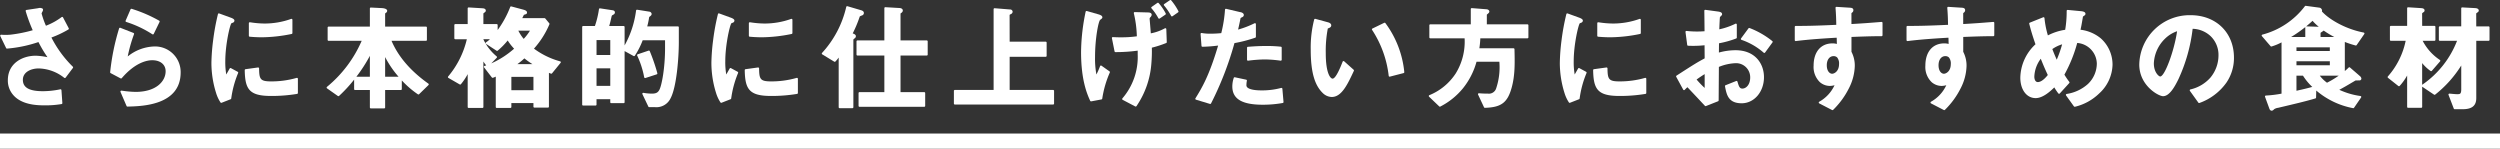
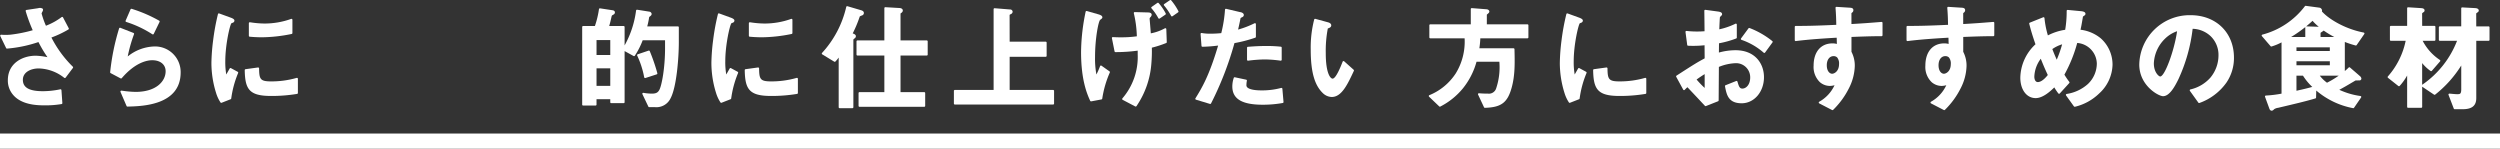
<svg xmlns="http://www.w3.org/2000/svg" width="657" height="39.089" viewBox="0 0 657 39.089">
  <rect x="0" y="0" width="657" height="39.089" fill="#333333" stroke="none" />
  <g id="heading" transform="translate(-280 -3506)">
    <g id="グループ_1252" data-name="グループ 1252" transform="translate(0 3)">
      <rect id="長方形_650" data-name="長方形 650" width="657" height="4" transform="translate(280 3538.089)" fill="#fff" />
      <g id="グループ_1789" data-name="グループ 1789" transform="translate(-1178.005 3357.209)">
        <path id="パス_2501" data-name="パス 2501" d="M1471.52,155.651a27.057,27.057,0,0,0,4.361-2.053l.088-.05a.25.25,0,0,0,.1-.333l-1.5-2.85a.246.246,0,0,0-.166-.127.252.252,0,0,0-.2.042,16.875,16.875,0,0,1-4.127,2.275,23.062,23.062,0,0,1-1.145-3.232,2.849,2.849,0,0,1,.181-.4,1.388,1.388,0,0,0,.209-.541.443.443,0,0,0-.158-.347,1.451,1.451,0,0,0-1.106-.092l-3.1.462a.25.25,0,0,0-.2.318,40.8,40.8,0,0,0,1.846,5.013,35.975,35.975,0,0,1-5.95,1.178,14.958,14.958,0,0,1-2.333,0,.247.247,0,0,0-.221.111.25.25,0,0,0-.017.248l1.531,3.149a.244.244,0,0,0,.243.14,34.094,34.094,0,0,0,8.256-1.719,32.943,32.943,0,0,0,2.37,3.974,17.738,17.738,0,0,0-3.085-.384c-3.53,0-7.33,2.012-7.33,6.429a5.724,5.724,0,0,0,1.223,3.663c1.52,1.956,4.251,2.947,8.117,2.947a25.368,25.368,0,0,0,4.787-.334.249.249,0,0,0,.2-.263l-.24-3.391a.251.251,0,0,0-.3-.227,22.231,22.231,0,0,1-4.57.5c-3.594,0-5.269-.95-5.269-2.989,0-2.055,2.156-2.991,4.16-2.991a11.2,11.2,0,0,1,6.7,2.456l.03.02a.249.249,0,0,0,.342-.055l1.92-2.55a.25.25,0,0,0-.023-.327A29.493,29.493,0,0,1,1471.52,155.651Z" fill="#fff" />
        <path id="パス_2502" data-name="パス 2502" d="M1498.049,154.8a.253.253,0,0,0,.135.04.257.257,0,0,0,.067-.009.252.252,0,0,0,.157-.132l1.53-3.149a.25.25,0,0,0-.1-.324,36.536,36.536,0,0,0-7.223-3.114.25.25,0,0,0-.305.139l-1.29,2.97a.249.249,0,0,0,.147.335A28.365,28.365,0,0,1,1498.049,154.8Z" fill="#fff" />
        <path id="パス_2503" data-name="パス 2503" d="M1498.573,158a11.668,11.668,0,0,0-7.005,2.628,38.755,38.755,0,0,1,1.661-5.862.251.251,0,0,0-.144-.319l-3.45-1.35a.251.251,0,0,0-.2.009.245.245,0,0,0-.13.155,59.6,59.6,0,0,0-2.35,11.513.253.253,0,0,0,.133.236l2.609,1.38a.251.251,0,0,0,.307-.058c3.651-4.253,6.811-4.712,8-4.712,2.143,0,3.529,1.138,3.529,2.9,0,2.61-2.466,5.419-7.88,5.419a26.42,26.42,0,0,1-3.31-.275l-.407-.053a.244.244,0,0,0-.232.1.251.251,0,0,0-.029.249l1.59,3.69a.249.249,0,0,0,.229.151h.006l.081,0c3.8-.091,13.9-.334,13.9-8.978A6.726,6.726,0,0,0,1498.573,158Z" fill="#fff" />
        <path id="パス_2504" data-name="パス 2504" d="M1535.977,166.259a23.99,23.99,0,0,1-6.773.922c-2.809,0-3.08-.6-3.11-3.413a.249.249,0,0,0-.087-.187.259.259,0,0,0-.2-.058l-3.27.45a.251.251,0,0,0-.216.252c.089,5.007,1.151,6.785,6.94,6.785a41.149,41.149,0,0,0,6.817-.542.25.25,0,0,0,.213-.247V166.5a.247.247,0,0,0-.1-.2A.253.253,0,0,0,1535.977,166.259Z" fill="#fff" />
        <path id="パス_2505" data-name="パス 2505" d="M1518.7,163.7a.253.253,0,0,0-.337.1c-.433.768-.66,1.161-.866,1.518l-.026.047a18.572,18.572,0,0,1-.26-3.453c0-4.493,1.248-9.628,1.6-10,.029-.014.125-.052.224-.092a3.264,3.264,0,0,0,.327-.143.6.6,0,0,0,.25-.47c0-.384-.519-.6-.862-.741l-3.143-1.144a.247.247,0,0,0-.2.015.254.254,0,0,0-.124.162,59.428,59.428,0,0,0-1.264,6.868,53.169,53.169,0,0,0-.453,5.94,26.316,26.316,0,0,0,1.243,7.967,9.46,9.46,0,0,0,1.134,2.423.251.251,0,0,0,.213.12.247.247,0,0,0,.092-.018l2.37-.93a.251.251,0,0,0,.155-.2,26.436,26.436,0,0,1,1.812-6.687.249.249,0,0,0-.109-.32Z" fill="#fff" />
        <path id="パス_2506" data-name="パス 2506" d="M1523.631,155.439c1.445.137,2.743.152,3.233.152a40.259,40.259,0,0,0,7.787-.875.25.25,0,0,0,.2-.245v-3.48a.253.253,0,0,0-.1-.2.246.246,0,0,0-.227-.033,20.632,20.632,0,0,1-7.028,1.216,25.124,25.124,0,0,1-3.577-.3l-.229-.032a.266.266,0,0,0-.2.059.253.253,0,0,0-.086.189v3.3A.25.25,0,0,0,1523.631,155.439Z" fill="#fff" />
-         <path id="パス_2507" data-name="パス 2507" d="M1560.9,156.521h9.046a.25.25,0,0,0,.25-.25v-3.24a.25.25,0,0,0-.25-.25h-10.729l0-3.432a1.153,1.153,0,0,1,.16-.16.668.668,0,0,0,.382-.538c0-.544-.84-.691-1.348-.73l-2.939-.149a.233.233,0,0,0-.185.068.251.251,0,0,0-.078.181v4.76h-10.85a.251.251,0,0,0-.25.25v3.24a.251.251,0,0,0,.25.25h8.694a32.218,32.218,0,0,1-9.114,12.09.251.251,0,0,0,.006.4l2.85,2.009a.253.253,0,0,0,.313-.018,36.691,36.691,0,0,0,3.961-4.288V169.2a.251.251,0,0,0,.25.25h3.89v4.58a.25.25,0,0,0,.25.25h3.51a.25.25,0,0,0,.25-.25v-4.58h4.13a.251.251,0,0,0,.25-.25v-2.272a24.651,24.651,0,0,0,4.225,3.646.25.25,0,0,0,.32-.025l2.46-2.4a.254.254,0,0,0,.074-.2.249.249,0,0,0-.1-.184C1565.917,164.458,1562.665,160.676,1560.9,156.521Zm-9.234,9.429a39.023,39.023,0,0,0,3.541-5.484v5.484Zm7.551,0v-5.166a25.939,25.939,0,0,0,3.522,5.166Z" fill="#fff" />
-         <path id="パス_2508" data-name="パス 2508" d="M1605.207,161.912a20.614,20.614,0,0,1-6.875-3.34,23.054,23.054,0,0,0,4.061-6.4.251.251,0,0,0-.038-.26l-1.049-1.261a.254.254,0,0,0-.193-.089h-5.86l.113-.229c.114-.232.268-.543.322-.638a3.227,3.227,0,0,1,.314-.109,1.14,1.14,0,0,0,.368-.157.5.5,0,0,0,.134-.357c0-.459-.631-.649-.876-.721l-3.239-.871a.248.248,0,0,0-.3.152,26.444,26.444,0,0,1-3.3,6.051v-1.311a.25.25,0,0,0-.25-.25h-3.5l0-2.788a1,1,0,0,1,.246-.22c.136-.087.387-.25.387-.522,0-.589-.682-.622-1.044-.639l-3.45-.21a.252.252,0,0,0-.187.067.247.247,0,0,0-.079.182v4.13h-3.26a.251.251,0,0,0-.25.25v3.48a.251.251,0,0,0,.25.25h3.039a23.619,23.619,0,0,1-4.907,9.785.251.251,0,0,0,.064.382l2.969,1.71a.251.251,0,0,0,.321-.061,15.8,15.8,0,0,0,1.774-2.642v8.635a.25.25,0,0,0,.25.25h3.63a.25.25,0,0,0,.25-.25V161.957a7.653,7.653,0,0,0,.735,1.009c-.142.051-.287.1-.433.147a.25.25,0,0,0-.12.39l2.04,2.64a.248.248,0,0,0,.258.09,2.517,2.517,0,0,0,.413-.148c.086-.037.2-.085.357-.148v7.973a.25.25,0,0,0,.25.25h3.6a.251.251,0,0,0,.25-.25v-1.04h5.8v.95a.251.251,0,0,0,.25.25h3.571a.251.251,0,0,0,.25-.25v-8.885c.071.029.137.055.222.087l.305.121a.251.251,0,0,0,.286-.075l2.25-2.759a.249.249,0,0,0-.12-.4Zm-16.664-.937a.247.247,0,0,0,.071-.185.252.252,0,0,0-.087-.179,13.219,13.219,0,0,1-3.483-4.459V156.1h1.7a5.721,5.721,0,0,1-1,.8.249.249,0,0,0-.115.209.252.252,0,0,0,.113.211l2.76,1.8a.253.253,0,0,0,.3-.018,19.432,19.432,0,0,0,2.626-2.673,13.883,13.883,0,0,0,1.683,2.158,23.5,23.5,0,0,1-6,3.863Zm5.429,1.675a19.745,19.745,0,0,0,1.842-1.519,20.5,20.5,0,0,0,2.125,1.519Zm3.308-8.8a13.5,13.5,0,0,1-1.646,2.159,11.048,11.048,0,0,1-1.412-2.159Zm.913,12.149v3.49h-5.8V166Zm-2.526-16.29.005-.007.008-.005Z" fill="#fff" />
        <path id="パス_2509" data-name="パス 2509" d="M1636.153,152.721H1628.1a19.047,19.047,0,0,0,.49-2.351c.032-.111.052-.133.305-.336l.065-.051a.694.694,0,0,0,.3-.522.684.684,0,0,0-.6-.607l-3.21-.51a.258.258,0,0,0-.285.205,25.519,25.519,0,0,1-3.014,9.178v-4.846a.25.25,0,0,0-.25-.25h-3.8c.254-.842.376-1.386.623-2.48.069-.275.072-.286.5-.526a.632.632,0,0,0,.378-.584c0-.27-.2-.478-.542-.547l-3.361-.51a.257.257,0,0,0-.185.046.249.249,0,0,0-.1.164,24.233,24.233,0,0,1-1.069,4.437h-3.093a.25.25,0,0,0-.25.25v20.4a.25.25,0,0,0,.25.25h3.269a.25.25,0,0,0,.25-.25v-1.429h3.61v.8a.249.249,0,0,0,.25.25h3.27a.249.249,0,0,0,.25-.25V159.214l2.36,1.3a.251.251,0,0,0,.331-.084,20.435,20.435,0,0,0,2.059-4.055h5.879v2.119c0,5.084-.839,9.546-1.444,10.811-.4.815-.906,1.09-2.026,1.09a13.093,13.093,0,0,1-2.207-.206.249.249,0,0,0-.268.354l1.56,3.269a.249.249,0,0,0,.226.142h1.56a4.12,4.12,0,0,0,4.061-2.354c1.572-2.97,2.158-10.607,2.158-14.725v-3.9A.25.25,0,0,0,1636.153,152.721Zm-17.769,11.03v4.6h-3.61v-4.6Zm-3.61-3.5v-3.94h3.61v3.94Z" fill="#fff" />
        <path id="パス_2510" data-name="パス 2510" d="M1627.417,166.266a.251.251,0,0,0,.127.035.258.258,0,0,0,.077-.012l2.97-.96a.251.251,0,0,0,.165-.3,48.945,48.945,0,0,0-1.989-5.79.252.252,0,0,0-.313-.145l-2.85.96a.248.248,0,0,0-.146.344,23.5,23.5,0,0,1,1.841,5.7A.252.252,0,0,0,1627.417,166.266Z" fill="#fff" />
        <path id="パス_2511" data-name="パス 2511" d="M1667.376,166.259a23.979,23.979,0,0,1-6.772.922c-2.809,0-3.08-.6-3.11-3.413a.249.249,0,0,0-.087-.187.258.258,0,0,0-.2-.058l-3.27.45a.25.25,0,0,0-.215.252c.088,5.007,1.15,6.785,6.939,6.785a41.134,41.134,0,0,0,6.816-.542.25.25,0,0,0,.213-.247V166.5a.25.25,0,0,0-.1-.2A.256.256,0,0,0,1667.376,166.259Z" fill="#fff" />
        <path id="パス_2512" data-name="パス 2512" d="M1655.031,155.439c1.446.137,2.742.152,3.233.152a40.354,40.354,0,0,0,7.788-.875.251.251,0,0,0,.2-.245v-3.48a.25.25,0,0,0-.1-.2.245.245,0,0,0-.226-.033,20.637,20.637,0,0,1-7.028,1.216,25,25,0,0,1-3.581-.3l-.225-.031a.263.263,0,0,0-.2.059.249.249,0,0,0-.086.189v3.3A.249.249,0,0,0,1655.031,155.439Z" fill="#fff" />
        <path id="パス_2513" data-name="パス 2513" d="M1650.1,163.7a.252.252,0,0,0-.337.1c-.453.8-.679,1.194-.893,1.565a18.562,18.562,0,0,1-.26-3.453c0-4.5,1.248-9.628,1.6-10.005.029-.014.125-.052.223-.092a3.4,3.4,0,0,0,.326-.142.606.606,0,0,0,.251-.47c0-.384-.52-.6-.864-.741l-3.141-1.144a.249.249,0,0,0-.328.177,59.16,59.16,0,0,0-1.265,6.868,53.166,53.166,0,0,0-.452,5.94,26.349,26.349,0,0,0,1.242,7.967,9.455,9.455,0,0,0,1.135,2.423.246.246,0,0,0,.3.1l2.371-.93a.253.253,0,0,0,.155-.2,26.507,26.507,0,0,1,1.81-6.687.249.249,0,0,0-.109-.32Z" fill="#fff" />
        <path id="パス_2514" data-name="パス 2514" d="M1682.1,154.566a31.885,31.885,0,0,0,1.744-4.128l.087-.249c.048-.114.051-.121.613-.346l.006,0a.66.66,0,0,0,.481-.62c0-.371-.224-.595-.75-.75l-3.569-1.05a.258.258,0,0,0-.194.023.253.253,0,0,0-.119.156,26.657,26.657,0,0,1-6.364,12.1.246.246,0,0,0-.06.2.243.243,0,0,0,.117.176l3.149,1.92a.253.253,0,0,0,.307-.036,8.958,8.958,0,0,0,.863-1.044V173.97a.25.25,0,0,0,.25.25h3.36a.25.25,0,0,0,.25-.25V156.181c0-.025.017-.044.165-.171l.1-.094a.7.7,0,0,0,.393-.6C1682.935,154.919,1682.546,154.724,1682.1,154.566Z" fill="#fff" />
        <path id="パス_2515" data-name="パス 2515" d="M1701.554,156.411h-6.89v-7.047c0-.008.025-.052.189-.175a.764.764,0,0,0,.411-.627c0-.414-.383-.67-.985-.67h0l-3.6-.21a.265.265,0,0,0-.187.068.25.25,0,0,0-.078.182v8.479h-7.07a.25.25,0,0,0-.25.25v3.48a.25.25,0,0,0,.25.25h7.07V170h-6.53a.25.25,0,0,0-.25.25v3.36a.249.249,0,0,0,.25.25h17.01a.25.25,0,0,0,.25-.25v-3.36a.251.251,0,0,0-.25-.25h-6.23v-9.609h6.89a.251.251,0,0,0,.25-.25v-3.48A.251.251,0,0,0,1701.554,156.411Z" fill="#fff" />
        <path id="パス_2516" data-name="パス 2516" d="M1734.764,169.431h-11.42v-8.71h9.469a.25.25,0,0,0,.25-.25v-3.48a.25.25,0,0,0-.25-.25h-9.469l-.014-7.046a1.2,1.2,0,0,1,.278-.167l.094-.05a.7.7,0,0,0,.422-.617.63.63,0,0,0-.678-.579h0l-4.049-.33a.258.258,0,0,0-.191.066.246.246,0,0,0-.08.183v21.23h-10.189a.249.249,0,0,0-.25.25v3.329a.25.25,0,0,0,.25.25h25.829a.251.251,0,0,0,.25-.25v-3.329A.25.25,0,0,0,1734.764,169.431Zm-11.19-20.168Z" fill="#fff" />
        <path id="パス_2517" data-name="パス 2517" d="M1762.416,150.574a.246.246,0,0,0,.161.12.216.216,0,0,0,.057.007.244.244,0,0,0,.14-.043l1.5-1.021a.248.248,0,0,0,.08-.323,13.547,13.547,0,0,0-1.863-2.718.247.247,0,0,0-.331-.04l-1.5,1.051a.25.25,0,0,0-.04.374A13.576,13.576,0,0,1,1762.416,150.574Z" fill="#fff" />
        <path id="パス_2518" data-name="パス 2518" d="M1765.792,145.877a.25.25,0,0,0-.329-.043l-1.5,1.021a.249.249,0,0,0-.044.375,15.573,15.573,0,0,1,1.857,2.744.246.246,0,0,0,.162.121.22.22,0,0,0,.056.007.252.252,0,0,0,.143-.045l1.469-1.02a.251.251,0,0,0,.08-.322A15.289,15.289,0,0,0,1765.792,145.877Z" fill="#fff" />
        <path id="パス_2519" data-name="パス 2519" d="M1764.38,153.235a.254.254,0,0,0-.242-.006,12.511,12.511,0,0,1-3.7,1.326c-.04-.589-.133-1.7-.21-2.632-.055-.666-.1-1.2-.1-1.262a.692.692,0,0,1,.227-.363,1.114,1.114,0,0,0,.313-.6c0-.424-.347-.639-1.023-.639l-3.42-.091a.209.209,0,0,0-.2.093.247.247,0,0,0-.049.217,29.14,29.14,0,0,1,.791,6.052,28.541,28.541,0,0,1-4.207.268c-.623,0-1.074,0-2.086-.059a.228.228,0,0,0-.2.085.247.247,0,0,0-.057.213l.69,3.449a.248.248,0,0,0,.248.2,42.759,42.759,0,0,0,5.837-.385v1.005a16.669,16.669,0,0,1-4.023,11.542.25.25,0,0,0,.077.38l3.3,1.739a.24.24,0,0,0,.116.029.249.249,0,0,0,.209-.113,22.759,22.759,0,0,0,3.91-11.155,38.513,38.513,0,0,0,.13-4.208,28.247,28.247,0,0,0,3.763-1.22.252.252,0,0,0,.158-.242l-.12-3.42A.25.25,0,0,0,1764.38,153.235Z" fill="#fff" />
        <path id="パス_2520" data-name="パス 2520" d="M1747.479,163.056a.257.257,0,0,0-.218-.034.251.251,0,0,0-.16.151,17.824,17.824,0,0,1-.96,2.191,22.583,22.583,0,0,1-.357-4.593c0-4.931.9-9.4,1.345-9.764l.134-.1c.33-.257.441-.344.441-.572,0-.409-.5-.617-1.05-.78l-3.03-.87a.249.249,0,0,0-.315.2,53.365,53.365,0,0,0-1.2,10.575c0,7.489,1.616,11.091,2.392,12.821a.252.252,0,0,0,.229.148.358.358,0,0,0,.046,0l2.7-.51a.253.253,0,0,0,.2-.206,26.876,26.876,0,0,1,1.991-6.869.247.247,0,0,0-.085-.3Z" fill="#fff" />
        <path id="パス_2521" data-name="パス 2521" d="M1787.511,155.821l.371-.122a.252.252,0,0,0,.173-.238v-3.33a.25.25,0,0,0-.117-.212.254.254,0,0,0-.241-.014,24.328,24.328,0,0,1-4.322,1.659c.192-.8.4-1.77.625-2.884.035-.178.035-.178.366-.33.258-.115.509-.259.509-.649,0-.558-.906-.753-.942-.723l-3.691-.87a.249.249,0,0,0-.307.236,35.17,35.17,0,0,1-.979,6.152,25.217,25.217,0,0,1-2.761.145,11.949,11.949,0,0,1-2.384-.176.249.249,0,0,0-.294.265l.239,3.12a.25.25,0,0,0,.249.231h.007a38.272,38.272,0,0,0,4.116-.316c-2.387,8.087-4.363,11.28-5.956,13.854a.246.246,0,0,0-.021.219.249.249,0,0,0,.162.151l3.66,1.111a.253.253,0,0,0,.295-.126,84.768,84.768,0,0,0,6.153-15.857A35.624,35.624,0,0,0,1787.511,155.821Z" fill="#fff" />
        <path id="パス_2522" data-name="パス 2522" d="M1794.911,168.938a.255.255,0,0,0-.2-.041l-.193.048a19.252,19.252,0,0,1-5.029.6c-1.8,0-3.131-.271-3.642-.746a.786.786,0,0,1-.278-.714,5.349,5.349,0,0,1,.116-1.058.251.251,0,0,0-.194-.3l-2.969-.63a.247.247,0,0,0-.288.164,7.2,7.2,0,0,0-.375,2.241c0,3.281,2.53,4.809,7.96,4.809a29.269,29.269,0,0,0,5.294-.454.249.249,0,0,0,.2-.267l-.3-3.48A.247.247,0,0,0,1794.911,168.938Z" fill="#fff" />
        <path id="パス_2523" data-name="パス 2523" d="M1785.725,158.341v3.149a.251.251,0,0,0,.085.188.245.245,0,0,0,.2.06l.067-.008a36.077,36.077,0,0,1,4.4-.32,32.513,32.513,0,0,1,4.076.328.183.183,0,0,0,.033,0,.25.25,0,0,0,.25-.25v-3.179a.251.251,0,0,0-.226-.249,34.32,34.32,0,0,0-3.984-.181c-1.7,0-3.315.106-4.669.211A.249.249,0,0,0,1785.725,158.341Z" fill="#fff" />
        <path id="パス_2524" data-name="パス 2524" d="M1811.251,161.9a.253.253,0,0,0-.224-.056.247.247,0,0,0-.174.151l-.046.115c-.47,1.188-1.72,4.346-2.6,4.346-.5,0-1.79-1.2-1.79-6.68a31.067,31.067,0,0,1,.538-6.5c.494-.176.9-.35.9-.818,0-.559-.655-.749-.875-.812l-3.3-.9a.249.249,0,0,0-.194.026.255.255,0,0,0-.115.157,29.478,29.478,0,0,0-.907,7.858c0,5.8.968,9.322,3.139,11.431a3.463,3.463,0,0,0,2.391,1.058c2.607,0,4.161-3.334,5.807-6.864a.248.248,0,0,0-.061-.292Z" fill="#fff" />
-         <path id="パス_2525" data-name="パス 2525" d="M1821.775,151.786l-3.089,1.5a.248.248,0,0,0-.132.158.251.251,0,0,0,.031.2,27.631,27.631,0,0,1,4.371,12.078.257.257,0,0,0,.109.173.247.247,0,0,0,.139.042.27.27,0,0,0,.063-.007l3.6-.93a.25.25,0,0,0,.186-.271,25.764,25.764,0,0,0-4.964-12.865A.25.25,0,0,0,1821.775,151.786Z" fill="#fff" />
        <path id="パス_2526" data-name="パス 2526" d="M1859.414,152.181h-10.669v-2.546c.047-.041.095-.081.142-.12.29-.242.518-.432.518-.684,0-.43-.512-.609-.768-.609h0l-3.84-.3a.253.253,0,0,0-.19.065.256.256,0,0,0-.08.184v4.01h-10.639a.249.249,0,0,0-.25.25v3.18a.249.249,0,0,0,.25.25h9.016a15.909,15.909,0,0,1-2.328,9.217,15.039,15.039,0,0,1-6.948,5.728.249.249,0,0,0-.063.4l2.669,2.55a.251.251,0,0,0,.3.036l.114-.066a18.6,18.6,0,0,0,5.8-4.7,19.292,19.292,0,0,0,3.589-7.017h6a17.5,17.5,0,0,1-.856,7.054,1.994,1.994,0,0,1-2.2,1.326,22.264,22.264,0,0,1-2.288-.09.24.24,0,0,0-.227.106.25.25,0,0,0-.022.249l1.56,3.33a.25.25,0,0,0,.227.144h.006c4.309-.125,5.955-1.374,7.044-5.343.9-3.271.815-6.57.73-10.062a.25.25,0,0,0-.25-.245h-8.98a23.557,23.557,0,0,0,.252-2.619h12.387a.249.249,0,0,0,.25-.25v-3.18A.249.249,0,0,0,1859.414,152.181Z" fill="#fff" />
        <path id="パス_2527" data-name="パス 2527" d="M1890.337,166.259a23.982,23.982,0,0,1-6.773.922c-2.809,0-3.08-.6-3.11-3.413a.249.249,0,0,0-.087-.187.258.258,0,0,0-.2-.058l-3.27.45a.25.25,0,0,0-.215.252c.088,5.007,1.15,6.785,6.939,6.785a41.139,41.139,0,0,0,6.817-.542.251.251,0,0,0,.213-.247V166.5a.25.25,0,0,0-.1-.2A.256.256,0,0,0,1890.337,166.259Z" fill="#fff" />
-         <path id="パス_2528" data-name="パス 2528" d="M1877.991,155.439c1.446.137,2.743.152,3.234.152a40.268,40.268,0,0,0,7.787-.875.25.25,0,0,0,.2-.245v-3.48a.25.25,0,0,0-.1-.2.244.244,0,0,0-.226-.033,20.64,20.64,0,0,1-7.029,1.216,25.137,25.137,0,0,1-3.577-.3l-.228-.032a.265.265,0,0,0-.2.059.249.249,0,0,0-.086.189v3.3A.249.249,0,0,0,1877.991,155.439Z" fill="#fff" />
        <path id="パス_2529" data-name="パス 2529" d="M1873.064,163.7a.251.251,0,0,0-.336.1c-.434.768-.661,1.161-.867,1.518l-.026.047a18.572,18.572,0,0,1-.26-3.453c0-4.493,1.248-9.628,1.6-10,.029-.014.126-.052.224-.092a3.4,3.4,0,0,0,.328-.143.605.605,0,0,0,.25-.47c0-.384-.52-.6-.863-.741l-3.142-1.144a.249.249,0,0,0-.328.177,59.16,59.16,0,0,0-1.265,6.868,53.166,53.166,0,0,0-.452,5.94,26.339,26.339,0,0,0,1.242,7.967,9.468,9.468,0,0,0,1.135,2.423.251.251,0,0,0,.213.12.245.245,0,0,0,.091-.018l2.371-.93a.253.253,0,0,0,.155-.2,26.435,26.435,0,0,1,1.811-6.687.249.249,0,0,0-.109-.32Z" fill="#fff" />
        <path id="パス_2530" data-name="パス 2530" d="M1917.791,153.156a.249.249,0,0,0-.287.086l-1.95,2.641a.247.247,0,0,0-.038.22.252.252,0,0,0,.152.163,17.245,17.245,0,0,1,5.833,3.374.249.249,0,0,0,.164.061h.028a.251.251,0,0,0,.174-.1l1.949-2.67a.25.25,0,0,0-.048-.345A22.236,22.236,0,0,0,1917.791,153.156Z" fill="#fff" />
        <path id="パス_2531" data-name="パス 2531" d="M1914.1,158.99a16.439,16.439,0,0,0-4.367.612l.026-2.435a26.111,26.111,0,0,0,4.52-1.263.249.249,0,0,0,.161-.233v-3.42a.25.25,0,0,0-.355-.227,18.616,18.616,0,0,1-4.25,1.472c0-.082.007-.173.011-.272.033-.826.111-2.759.168-2.958.023-.029.076-.076.135-.132.293-.276.421-.414.421-.583,0-.415-.3-.619-1.056-.727l-3.331-.45a.249.249,0,0,0-.283.251c.026,1.65.03,2.1.049,4.251l.01,1.122c-.745.05-1.158.073-1.818.073a23.761,23.761,0,0,1-2.914-.149.261.261,0,0,0-.205.075.25.25,0,0,0-.069.207l.449,3.389a.252.252,0,0,0,.239.218,29.081,29.081,0,0,0,4.322-.124l.026,3.444c-1.89,1.017-2.51,1.379-7.384,4.529a.252.252,0,0,0-.084.33l1.829,3.36a.25.25,0,0,0,.4.051,8.563,8.563,0,0,1,.616-.609l.089-.082c2.226,2.351,3.09,3.275,4.09,4.345l.51.546a.25.25,0,0,0,.182.079.244.244,0,0,0,.092-.018l3.18-1.26a.25.25,0,0,0,.158-.23c.021-2.6.027-3.628.04-5.719l.019-3.078a12.865,12.865,0,0,1,4.311-.975,3.707,3.707,0,0,1,3.92,3.741c0,1.9-1.062,2.929-2.06,2.929-.723,0-.918-.561-1.29-1.83a.251.251,0,0,0-.131-.154.245.245,0,0,0-.2-.008l-2.79,1.11a.248.248,0,0,0-.152.279c.42,2.194.855,4.463,4.385,4.463,3.286,0,5.86-3.009,5.86-6.85C1921.585,162.551,1919.272,158.99,1914.1,158.99Zm-8.11,6.276V168.9a24.75,24.75,0,0,1-2.12-2.209C1904.789,166.029,1905.354,165.66,1905.995,165.266Z" fill="#fff" />
        <path id="パス_2532" data-name="パス 2532" d="M1952.455,151.552l-1.243.1c-2.115.168-3.305.263-6.648.456v-2.844a.809.809,0,0,1,.153-.151.773.773,0,0,0,.358-.64c0-.621-.615-.648-1.1-.67l-3.33-.21a.262.262,0,0,0-.195.075.252.252,0,0,0-.07.195c.141,1.717.17,3.044.191,4.013,0,.157.007.3.011.439-6.116.288-8.634.288-10.663.288a.249.249,0,0,0-.25.25v3.48a.251.251,0,0,0,.085.188.248.248,0,0,0,.2.06c3.853-.486,8.523-.759,10.736-.884l.044,1.642a4.207,4.207,0,0,0-1.151-.147c-3.059,0-4.96,2.234-4.96,5.831a5.519,5.519,0,0,0,1.645,4.357,4.028,4.028,0,0,0,2.625.992,4.8,4.8,0,0,0,1.231-.187,9.564,9.564,0,0,1-4.038,4.348.25.25,0,0,0,.022.431l3.36,1.741a.262.262,0,0,0,.115.027.25.25,0,0,0,.18-.075,21.208,21.208,0,0,0,4.124-5.643,13.583,13.583,0,0,0,1.556-5.9,7.858,7.858,0,0,0-.834-3.635l-.037-.079v-3.9c3.612-.139,5.642-.2,7.911-.2a.251.251,0,0,0,.25-.25V151.8a.256.256,0,0,0-.08-.184A.265.265,0,0,0,1952.455,151.552Zm-11.15,11.079c0,1.9-1.249,2.54-1.82,2.54s-1.4-.6-1.4-2.24c0-1.43.72-2.39,1.79-2.39a1.328,1.328,0,0,1,.931.344A2.487,2.487,0,0,1,1941.305,162.631Z" fill="#fff" />
        <path id="パス_2533" data-name="パス 2533" d="M1981.825,151.552l-1.247.1c-2.113.168-3.3.263-6.642.456v-2.844a.73.73,0,0,1,.152-.151.774.774,0,0,0,.357-.64c0-.621-.615-.648-1.1-.67l-3.33-.21a.26.26,0,0,0-.195.075.252.252,0,0,0-.07.195c.143,1.73.172,3.062.192,4.035,0,.148.007.288.01.417-6.115.288-8.633.288-10.662.288a.249.249,0,0,0-.25.25v3.48a.251.251,0,0,0,.085.188.248.248,0,0,0,.2.06c3.851-.486,8.522-.759,10.736-.884l.044,1.642a4.215,4.215,0,0,0-1.152-.147c-3.059,0-4.96,2.234-4.96,5.831a5.515,5.515,0,0,0,1.646,4.357,4.028,4.028,0,0,0,2.625.992,4.8,4.8,0,0,0,1.231-.187,9.565,9.565,0,0,1-4.038,4.348.25.25,0,0,0,.022.431l3.359,1.741a.262.262,0,0,0,.115.027.25.25,0,0,0,.18-.075,21.209,21.209,0,0,0,4.124-5.643,13.582,13.582,0,0,0,1.557-5.9,7.86,7.86,0,0,0-.834-3.635l-.036-.079v-3.9c3.61-.139,5.639-.2,7.909-.2a.251.251,0,0,0,.25-.25V151.8a.256.256,0,0,0-.08-.184A.253.253,0,0,0,1981.825,151.552Zm-11.149,11.079c0,1.9-1.25,2.54-1.821,2.54s-1.4-.6-1.4-2.24c0-1.43.719-2.39,1.789-2.39a1.326,1.326,0,0,1,.931.344A2.483,2.483,0,0,1,1970.676,162.631Z" fill="#fff" />
        <path id="パス_2534" data-name="パス 2534" d="M2010.058,155.841a10.34,10.34,0,0,0-5.29-2.236c.225-1.026.287-1.389.545-2.9l.087-.528a.447.447,0,0,1,.139-.125l.11-.077c.242-.166.416-.287.416-.548,0-.572-.807-.658-1.186-.7l-3.48-.33a.252.252,0,0,0-.191.064.249.249,0,0,0-.082.185,28.993,28.993,0,0,1-.391,4.974,14.485,14.485,0,0,0-4.542,1.475,23.794,23.794,0,0,1-.9-4.554.252.252,0,0,0-.119-.189.258.258,0,0,0-.223-.018l-3.51,1.411a.25.25,0,0,0-.15.291c.394,1.606.855,3.129,1.636,5.394a12.277,12.277,0,0,0-3.983,8.765c0,3.168,1.658,5.38,4.03,5.38,1.924,0,3.89-1.819,4.9-2.814a16.019,16.019,0,0,0,1.053,1.574.248.248,0,0,0,.188.1.24.24,0,0,0,.2-.081l2.489-2.731a.249.249,0,0,0,.013-.321,18.856,18.856,0,0,1-1.287-1.891,37.2,37.2,0,0,0,3.369-8.331,5.566,5.566,0,0,1,5.15,5.395,7.465,7.465,0,0,1-2.351,5.4,10.76,10.76,0,0,1-5.578,2.607.249.249,0,0,0-.183.154.245.245,0,0,0,.029.237l2.07,2.88a.289.289,0,0,0,.231.093.327.327,0,0,0,.09-.012,13.7,13.7,0,0,0,6.295-3.466,10.543,10.543,0,0,0,3.527-7.56A9.217,9.217,0,0,0,2010.058,155.841Zm-15.736,5.388c.807,2.024,1.255,3.018,1.842,4.277-1.219,1.529-2.094,1.854-2.618,1.854-.679,0-.92-.77-.92-1.429A8.33,8.33,0,0,1,1994.322,161.229Zm5.614-3.793a31.919,31.919,0,0,1-1.416,4.043c-.447-.983-.813-1.869-1.16-2.795A9.152,9.152,0,0,1,1999.936,157.436Z" fill="#fff" />
        <path id="パス_2535" data-name="パス 2535" d="M2033.686,149.781a13.248,13.248,0,0,0-13.48,12.97c0,5.546,5.057,8.319,6.25,8.319,1.663,0,3.046-2.416,4.065-4.519a43.558,43.558,0,0,0,3.71-13.192,7.193,7.193,0,0,1,4.712,1.923,6.83,6.83,0,0,1,2.082,5.069,9.173,9.173,0,0,1-2.1,5.809,9.923,9.923,0,0,1-5.278,3.13.25.25,0,0,0-.134.386l2.22,3.09a.251.251,0,0,0,.2.1.261.261,0,0,0,.094-.018,14.791,14.791,0,0,0,7.1-5.371h0a11.479,11.479,0,0,0,1.963-6.53C2045.095,154.374,2040.4,149.781,2033.686,149.781Zm-3.543,4.22c-.741,5.129-3.242,11.89-4.437,11.89-.343,0-1.67-1.067-1.67-3.441a9.615,9.615,0,0,1,2.922-6.478l0,0A8.343,8.343,0,0,1,2030.143,154Z" fill="#fff" />
        <path id="パス_2541" data-name="パス 2541" d="M2144.912,154.345c-4.778-.908-9.1-3.448-10.989-5.543a.629.629,0,0,0,.032-.211.8.8,0,0,0-.7-.788l-3.571-.479a.24.24,0,0,0-.236.1,20.592,20.592,0,0,1-11.177,7.466.249.249,0,0,0-.119.4l2.281,2.64a.253.253,0,0,0,.264.075,13.993,13.993,0,0,0,2.614-1.078V170.4a30.02,30.02,0,0,1-4.11.5.246.246,0,0,0-.2.111.252.252,0,0,0-.027.224l1.108,3.022c.137.413.348.622.627.622s.456-.173.68-.4a2.549,2.549,0,0,1,1.027-.357c.482-.113,4.748-1.118,5.883-1.411,1.915-.478,3.01-.788,3.91-1.052a.251.251,0,0,0,.18-.234l.045-1.843a20.821,20.821,0,0,0,9.666,4.63.24.24,0,0,0,.264-.1l1.859-2.7a.25.25,0,0,0-.168-.389,19.566,19.566,0,0,1-5.564-1.632c1.44-.779,1.868-1.033,3.57-2.041l.511-.3a.594.594,0,0,1,.426-.118l.871-.008a.491.491,0,0,0,.429-.483.988.988,0,0,0-.3-.578l-2.7-2.34a.248.248,0,0,0-.341.012l-.078.079a10.025,10.025,0,0,1-.935.841v-7.639a24.536,24.536,0,0,0,2.837.928.251.251,0,0,0,.269-.1l2.01-2.91a.25.25,0,0,0-.159-.388Zm-11.55,11.326h4.984a23.584,23.584,0,0,1-3.085,1.856A8.83,8.83,0,0,1,2133.362,165.671Zm2.643-3.78v1.059h-8.77v-1.059Zm-8.77-2.69v-.971H2136v.971Zm2.548-6.479c.537-.44,1.091-.921,1.68-1.46a12.576,12.576,0,0,0,1.635,1.566l-3.285-.107h-.03Zm3.78,2.789,0-1.081a4.324,4.324,0,0,1,.591-.416,1.509,1.509,0,0,0,.232-.188,27.186,27.186,0,0,0,2.78,1.685Zm-4-2.613a.3.3,0,0,0-.01.073v2.54h-3.718A35.18,35.18,0,0,0,2129.566,152.9Zm1.822,15.732c-.839.237-1.925.518-4.153,1.009v-3.968h1.713A15.157,15.157,0,0,0,2131.388,168.63Z" transform="translate(-65.719)" fill="#fff" />
        <path id="パス_2542" data-name="パス 2542" d="M2177.715,152.721h-3.231l-.012-3.4a2.362,2.362,0,0,1,.219-.181l.122-.1a.55.55,0,0,0,.332-.455c0-.619-.761-.656-1.046-.67l-3.3-.179a.265.265,0,0,0-.186.068.247.247,0,0,0-.078.181v4.73h-5.63a.251.251,0,0,0-.25.25v3.3a.251.251,0,0,0,.25.25h4.531a24.827,24.827,0,0,1-9.17,11.559v-5.705a10.782,10.782,0,0,0,2.212,2.077.247.247,0,0,0,.335-.038l2.161-2.489a.247.247,0,0,0,.059-.193.251.251,0,0,0-.1-.174,13.431,13.431,0,0,1-4.532-5.037h3.1a.25.25,0,0,0,.25-.25v-3.42a.249.249,0,0,0-.25-.25h-3.23l-.011-3.309a3.386,3.386,0,0,1,.323-.267.528.528,0,0,0,.319-.463c0-.585-.681-.621-1.044-.641l-3.271-.21a.242.242,0,0,0-.186.068.248.248,0,0,0-.08.182v4.64h-4.279a.249.249,0,0,0-.25.25v3.42a.25.25,0,0,0,.25.25h3.891a20.236,20.236,0,0,1-4.679,9.364.253.253,0,0,0-.061.188.248.248,0,0,0,.093.174l2.731,2.159a.251.251,0,0,0,.343-.03,14.566,14.566,0,0,0,1.961-2.737v8.241a.251.251,0,0,0,.25.25h3.451a.251.251,0,0,0,.25-.25v-5.3l3.121,2.09a.248.248,0,0,0,.293-.01,29.9,29.9,0,0,0,6.855-7.654v6.2c0,1.34-.345,1.34-1.1,1.34-.325,0-.642-.029-1.166-.076l-.825-.072a.25.25,0,0,0-.254.338l1.381,3.6a.25.25,0,0,0,.234.16h2.13c2.421,0,3.549-.927,3.549-2.92V156.521h3.23a.25.25,0,0,0,.25-.25v-3.3A.25.25,0,0,0,2177.715,152.721Z" transform="translate(-65.719)" fill="#fff" />
      </g>
    </g>
  </g>
</svg>